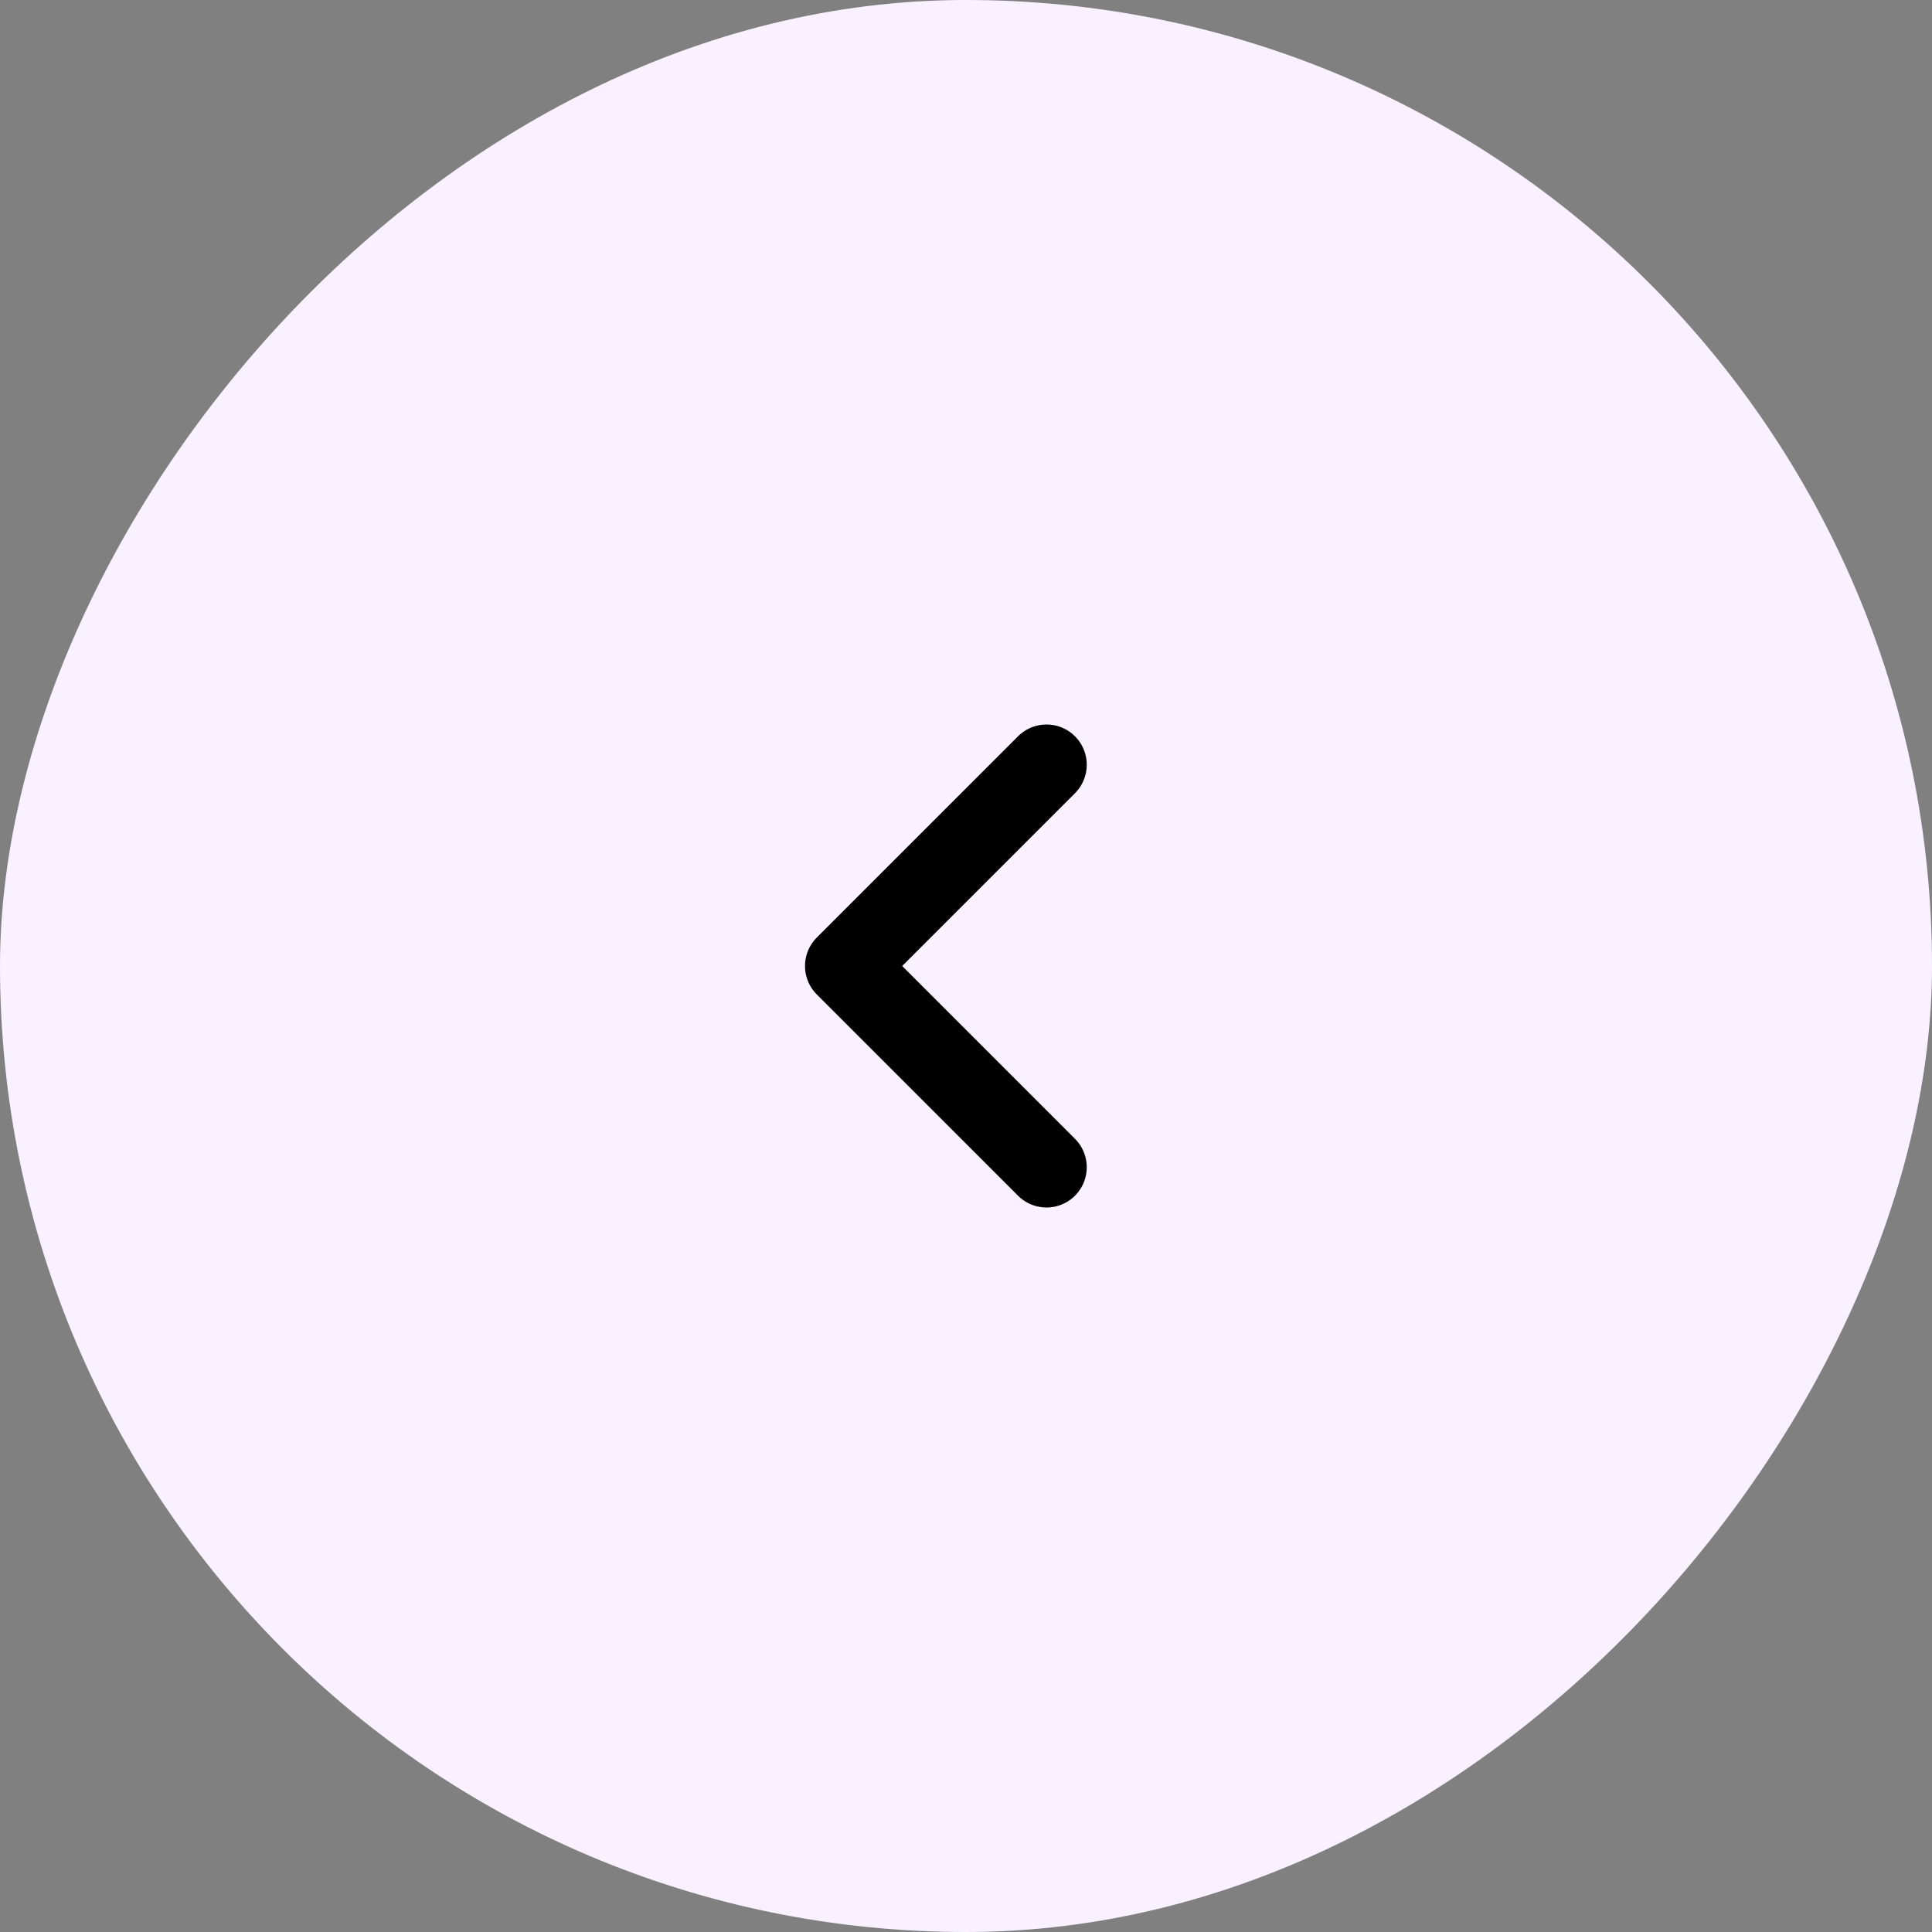
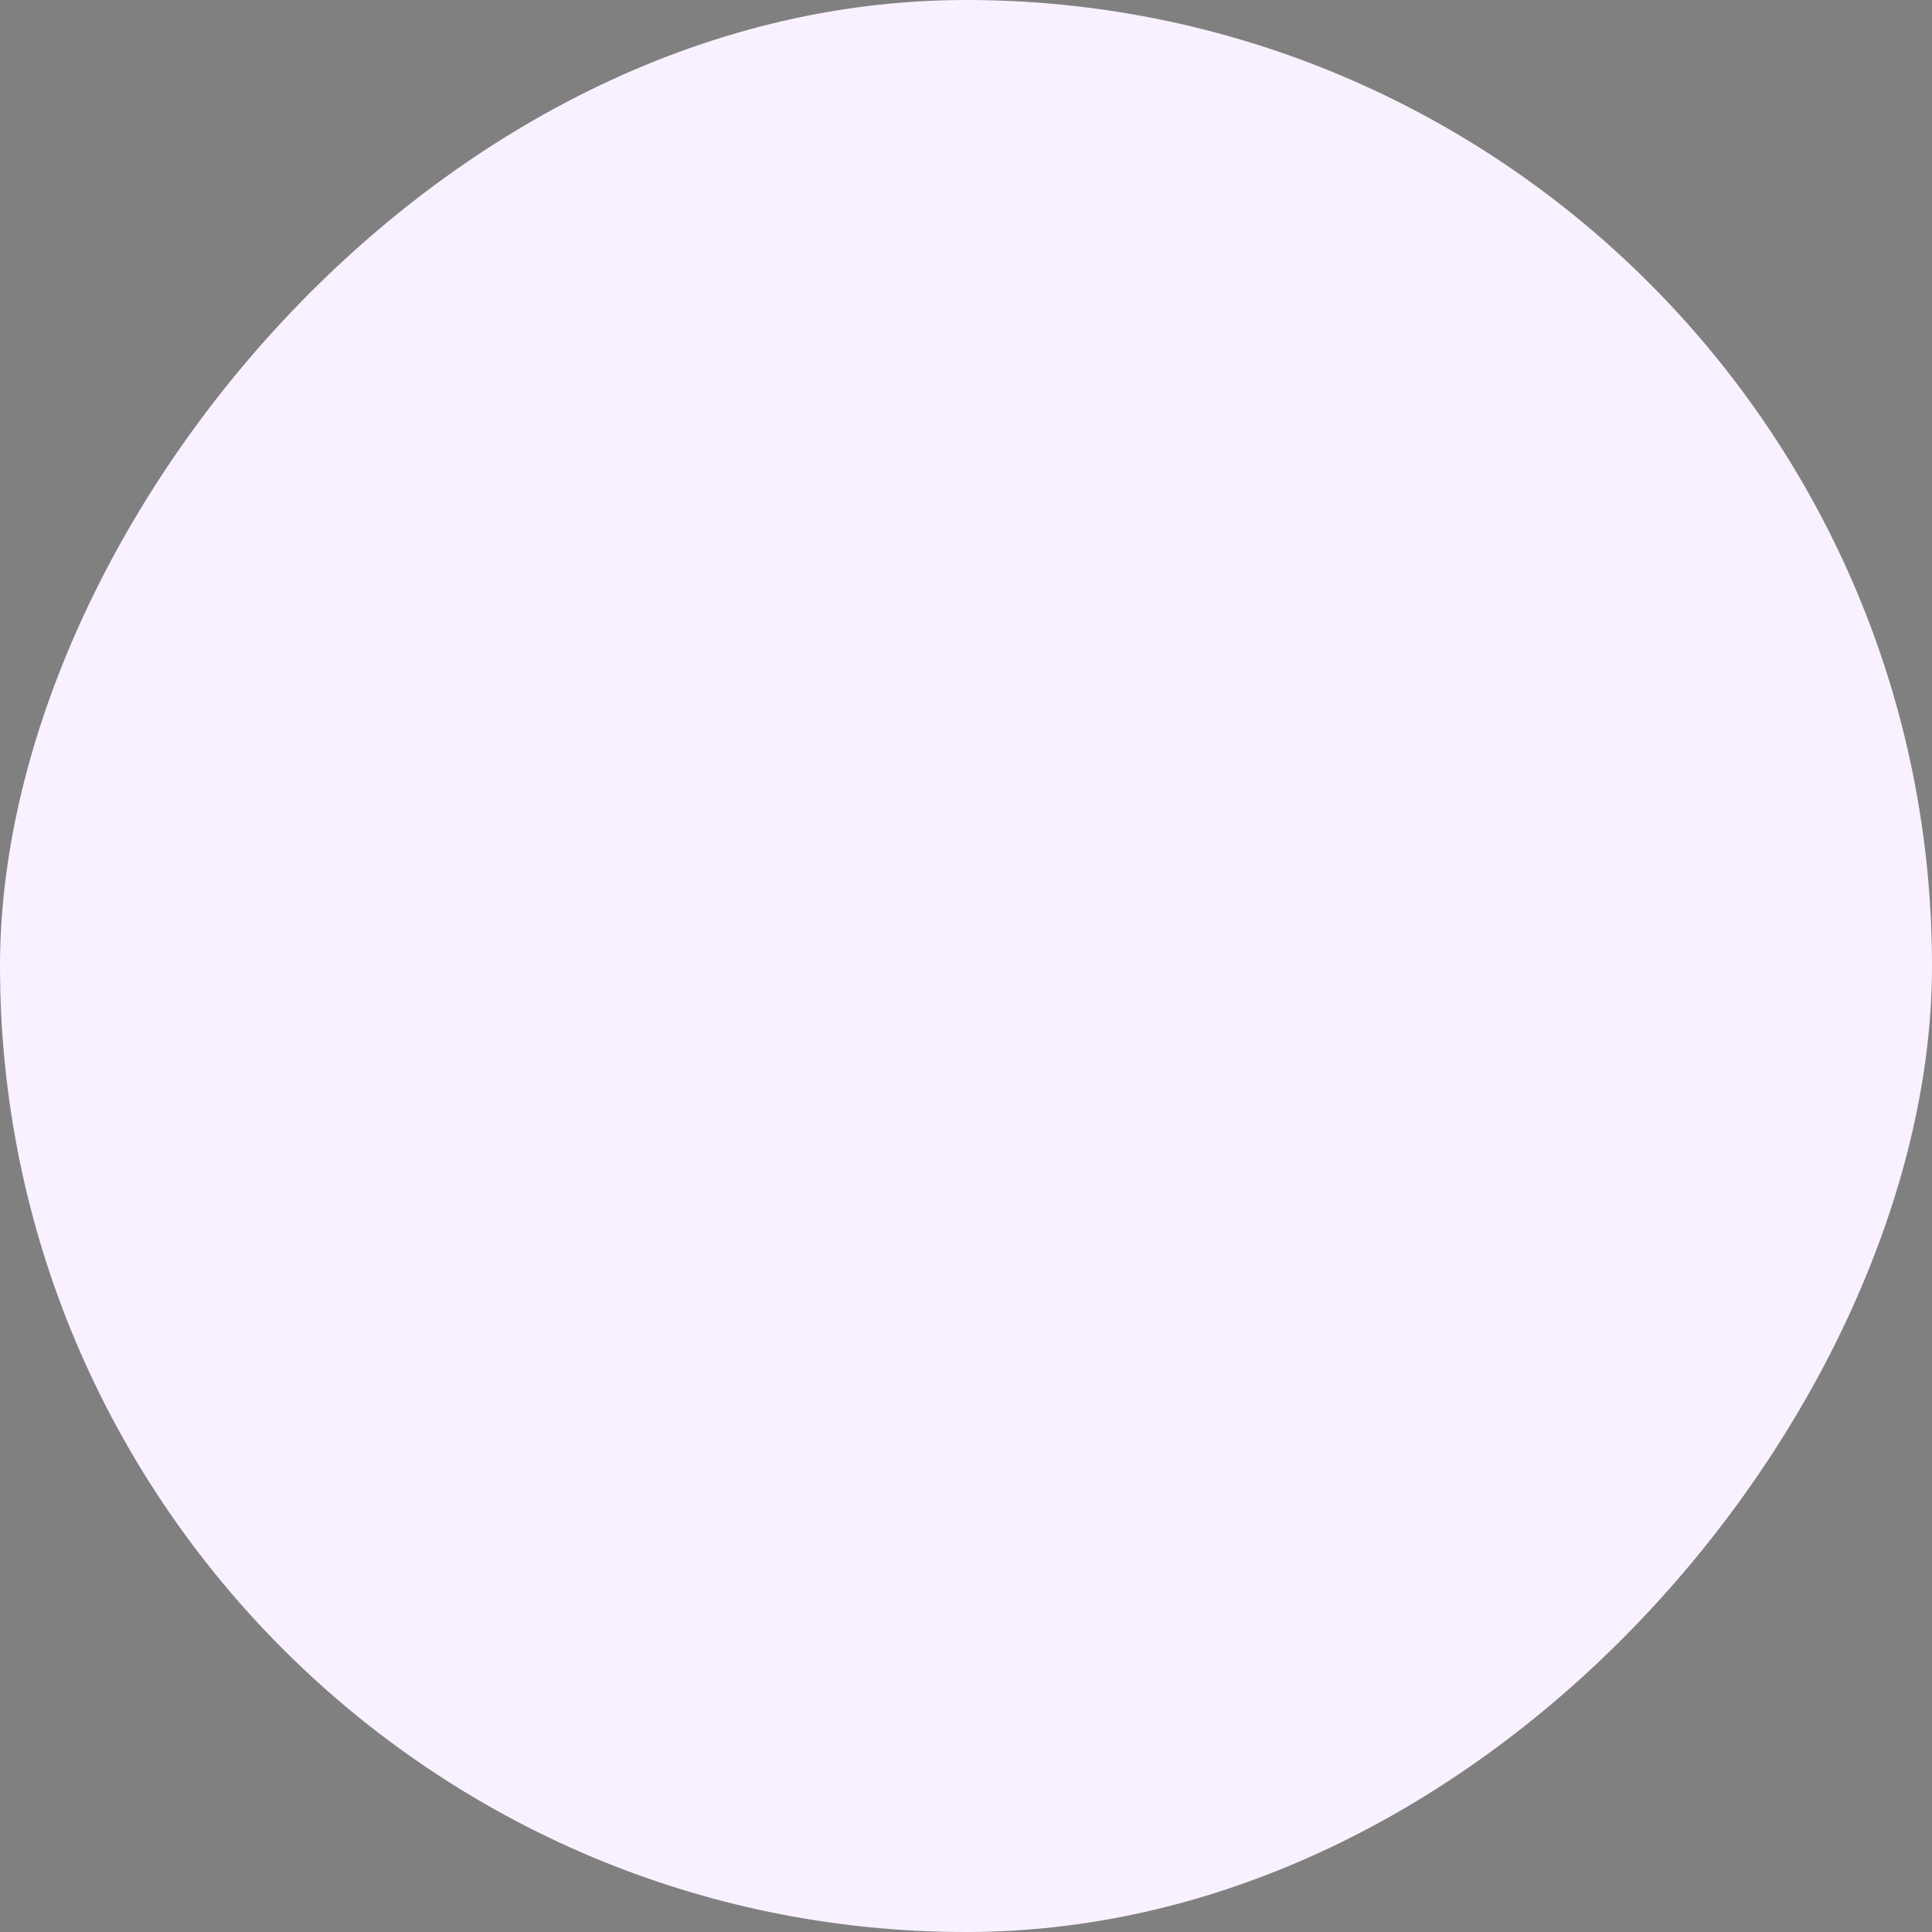
<svg xmlns="http://www.w3.org/2000/svg" width="48" height="48" viewBox="0 0 48 48" fill="none">
  <rect x="0" y="0" width="48" height="48" fill="#808080" stroke="none" />
  <rect width="48" height="48" rx="24" transform="matrix(-1 0 0 1 48 0)" fill="#F9F1FF" />
-   <path d="M26 19L21 24L26 29" stroke="black" stroke-width="2" stroke-linecap="round" stroke-linejoin="round" />
</svg>